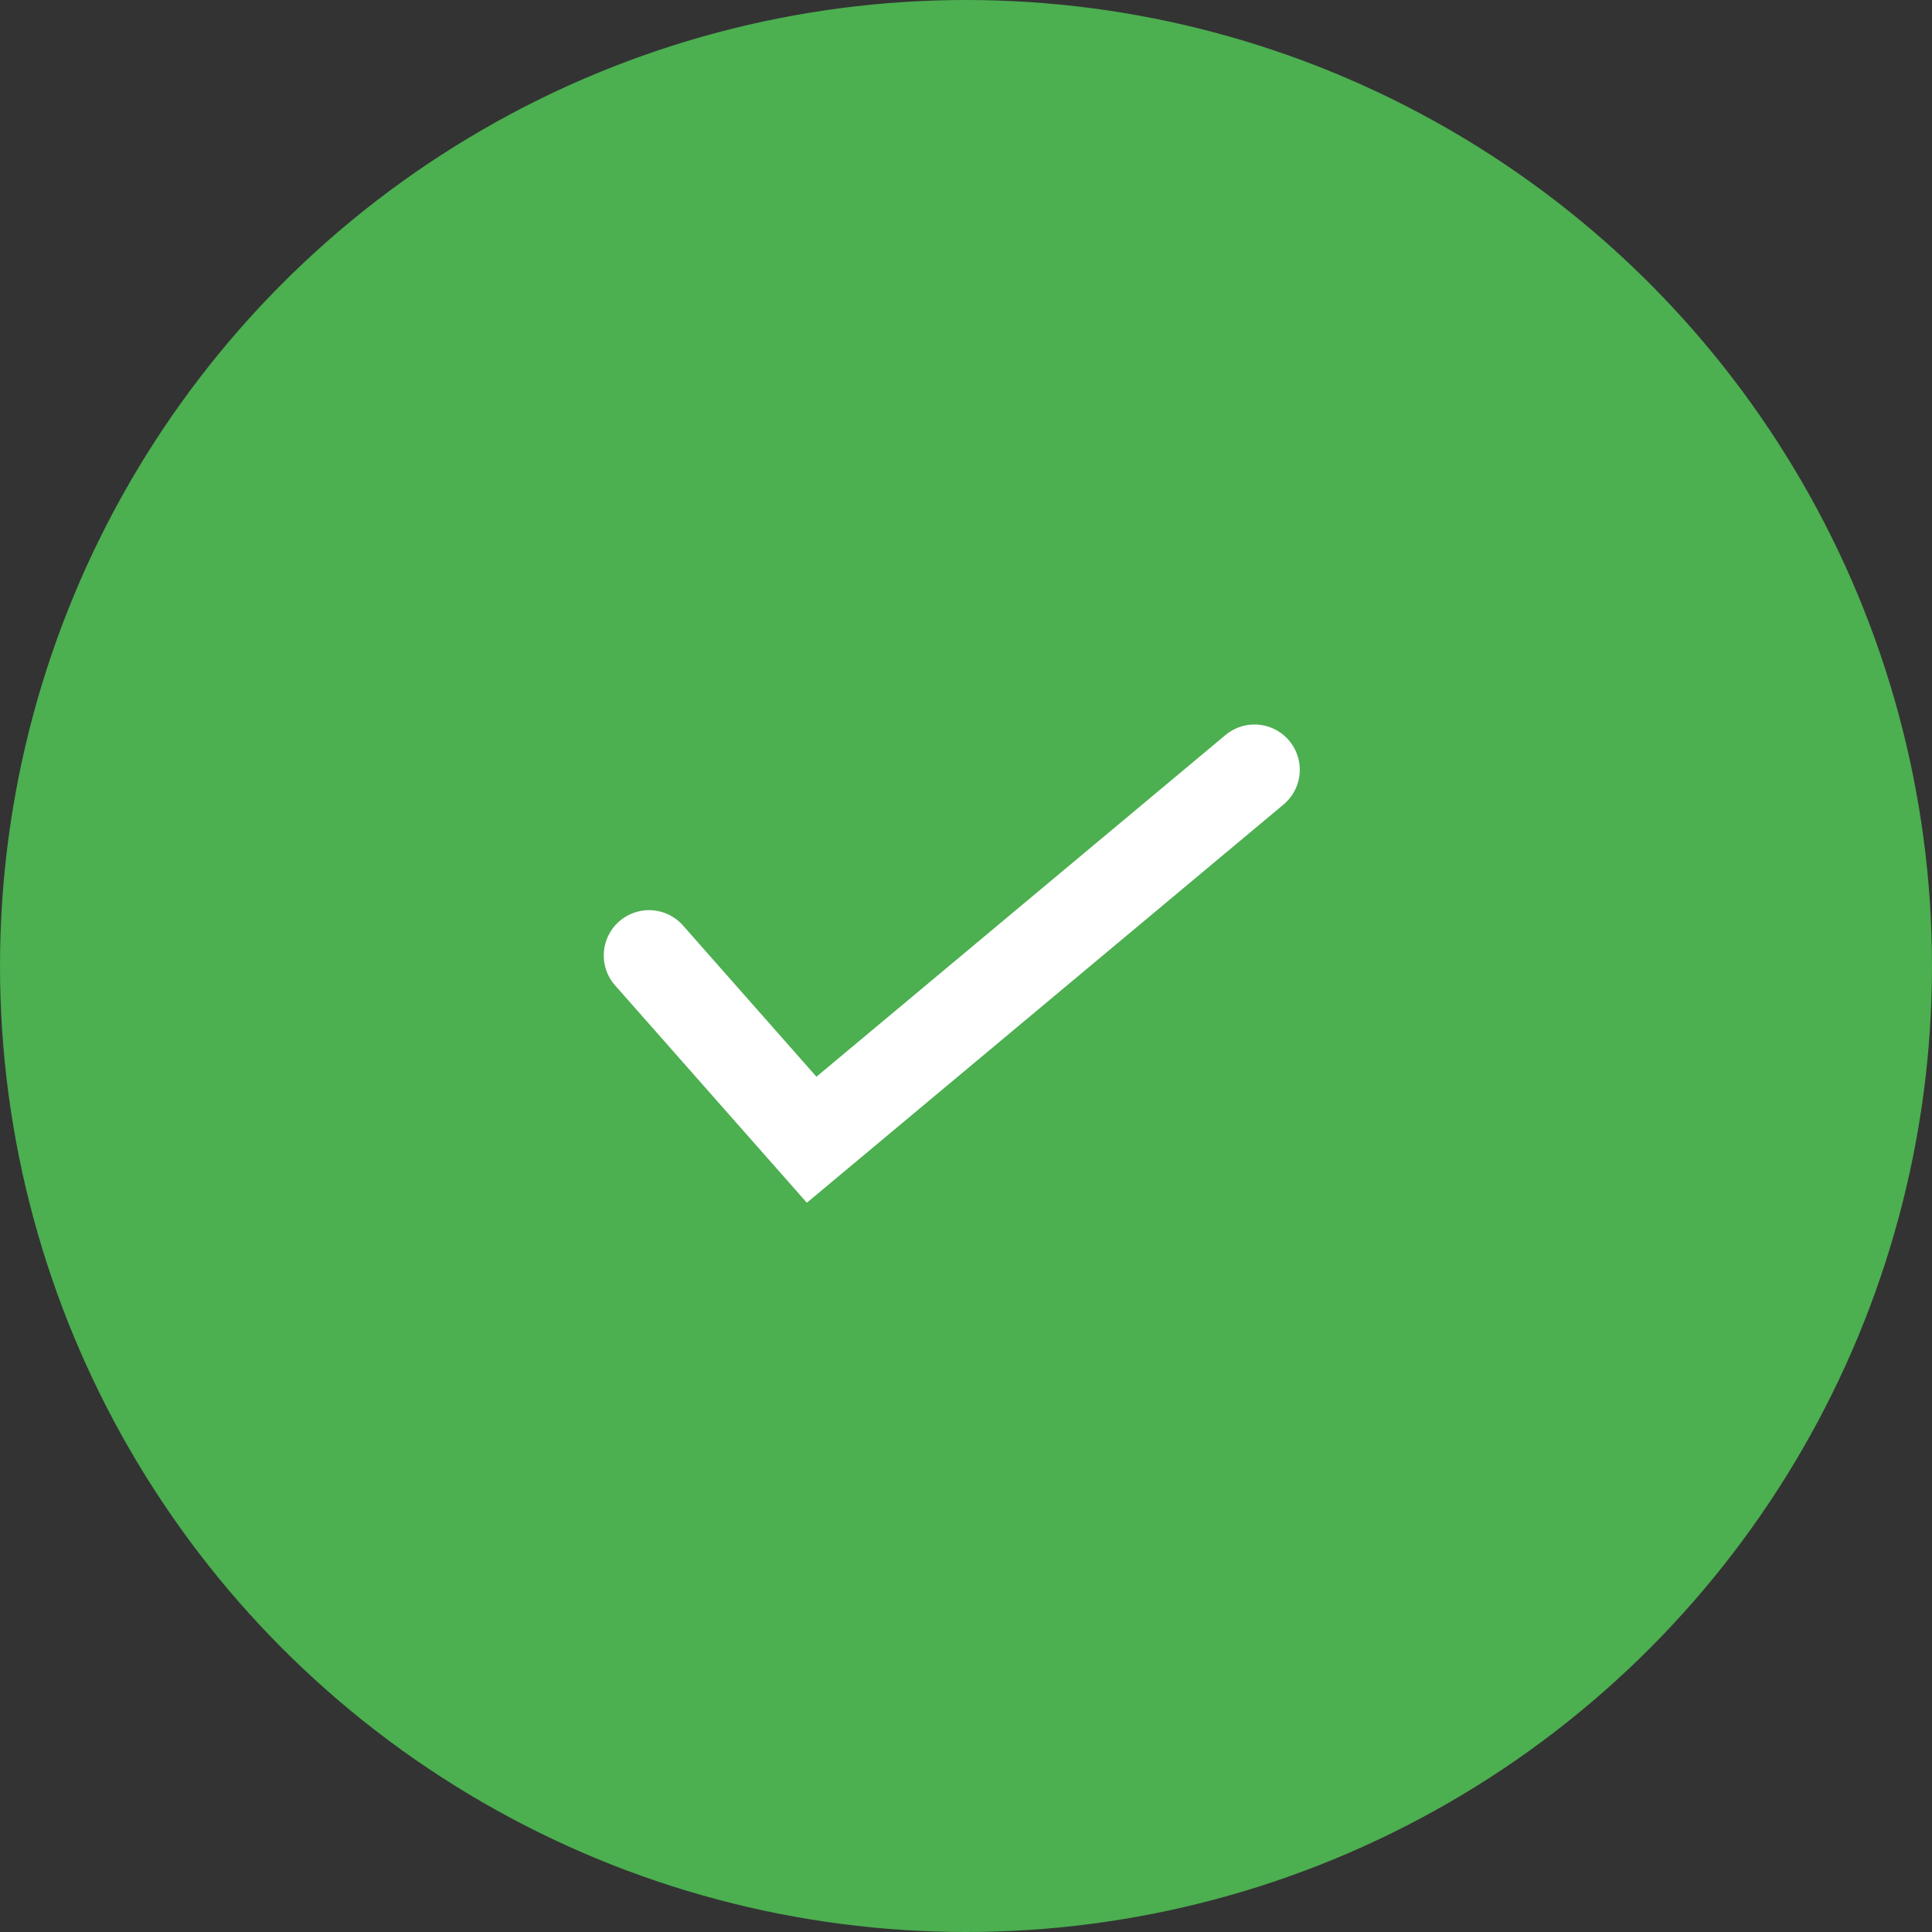
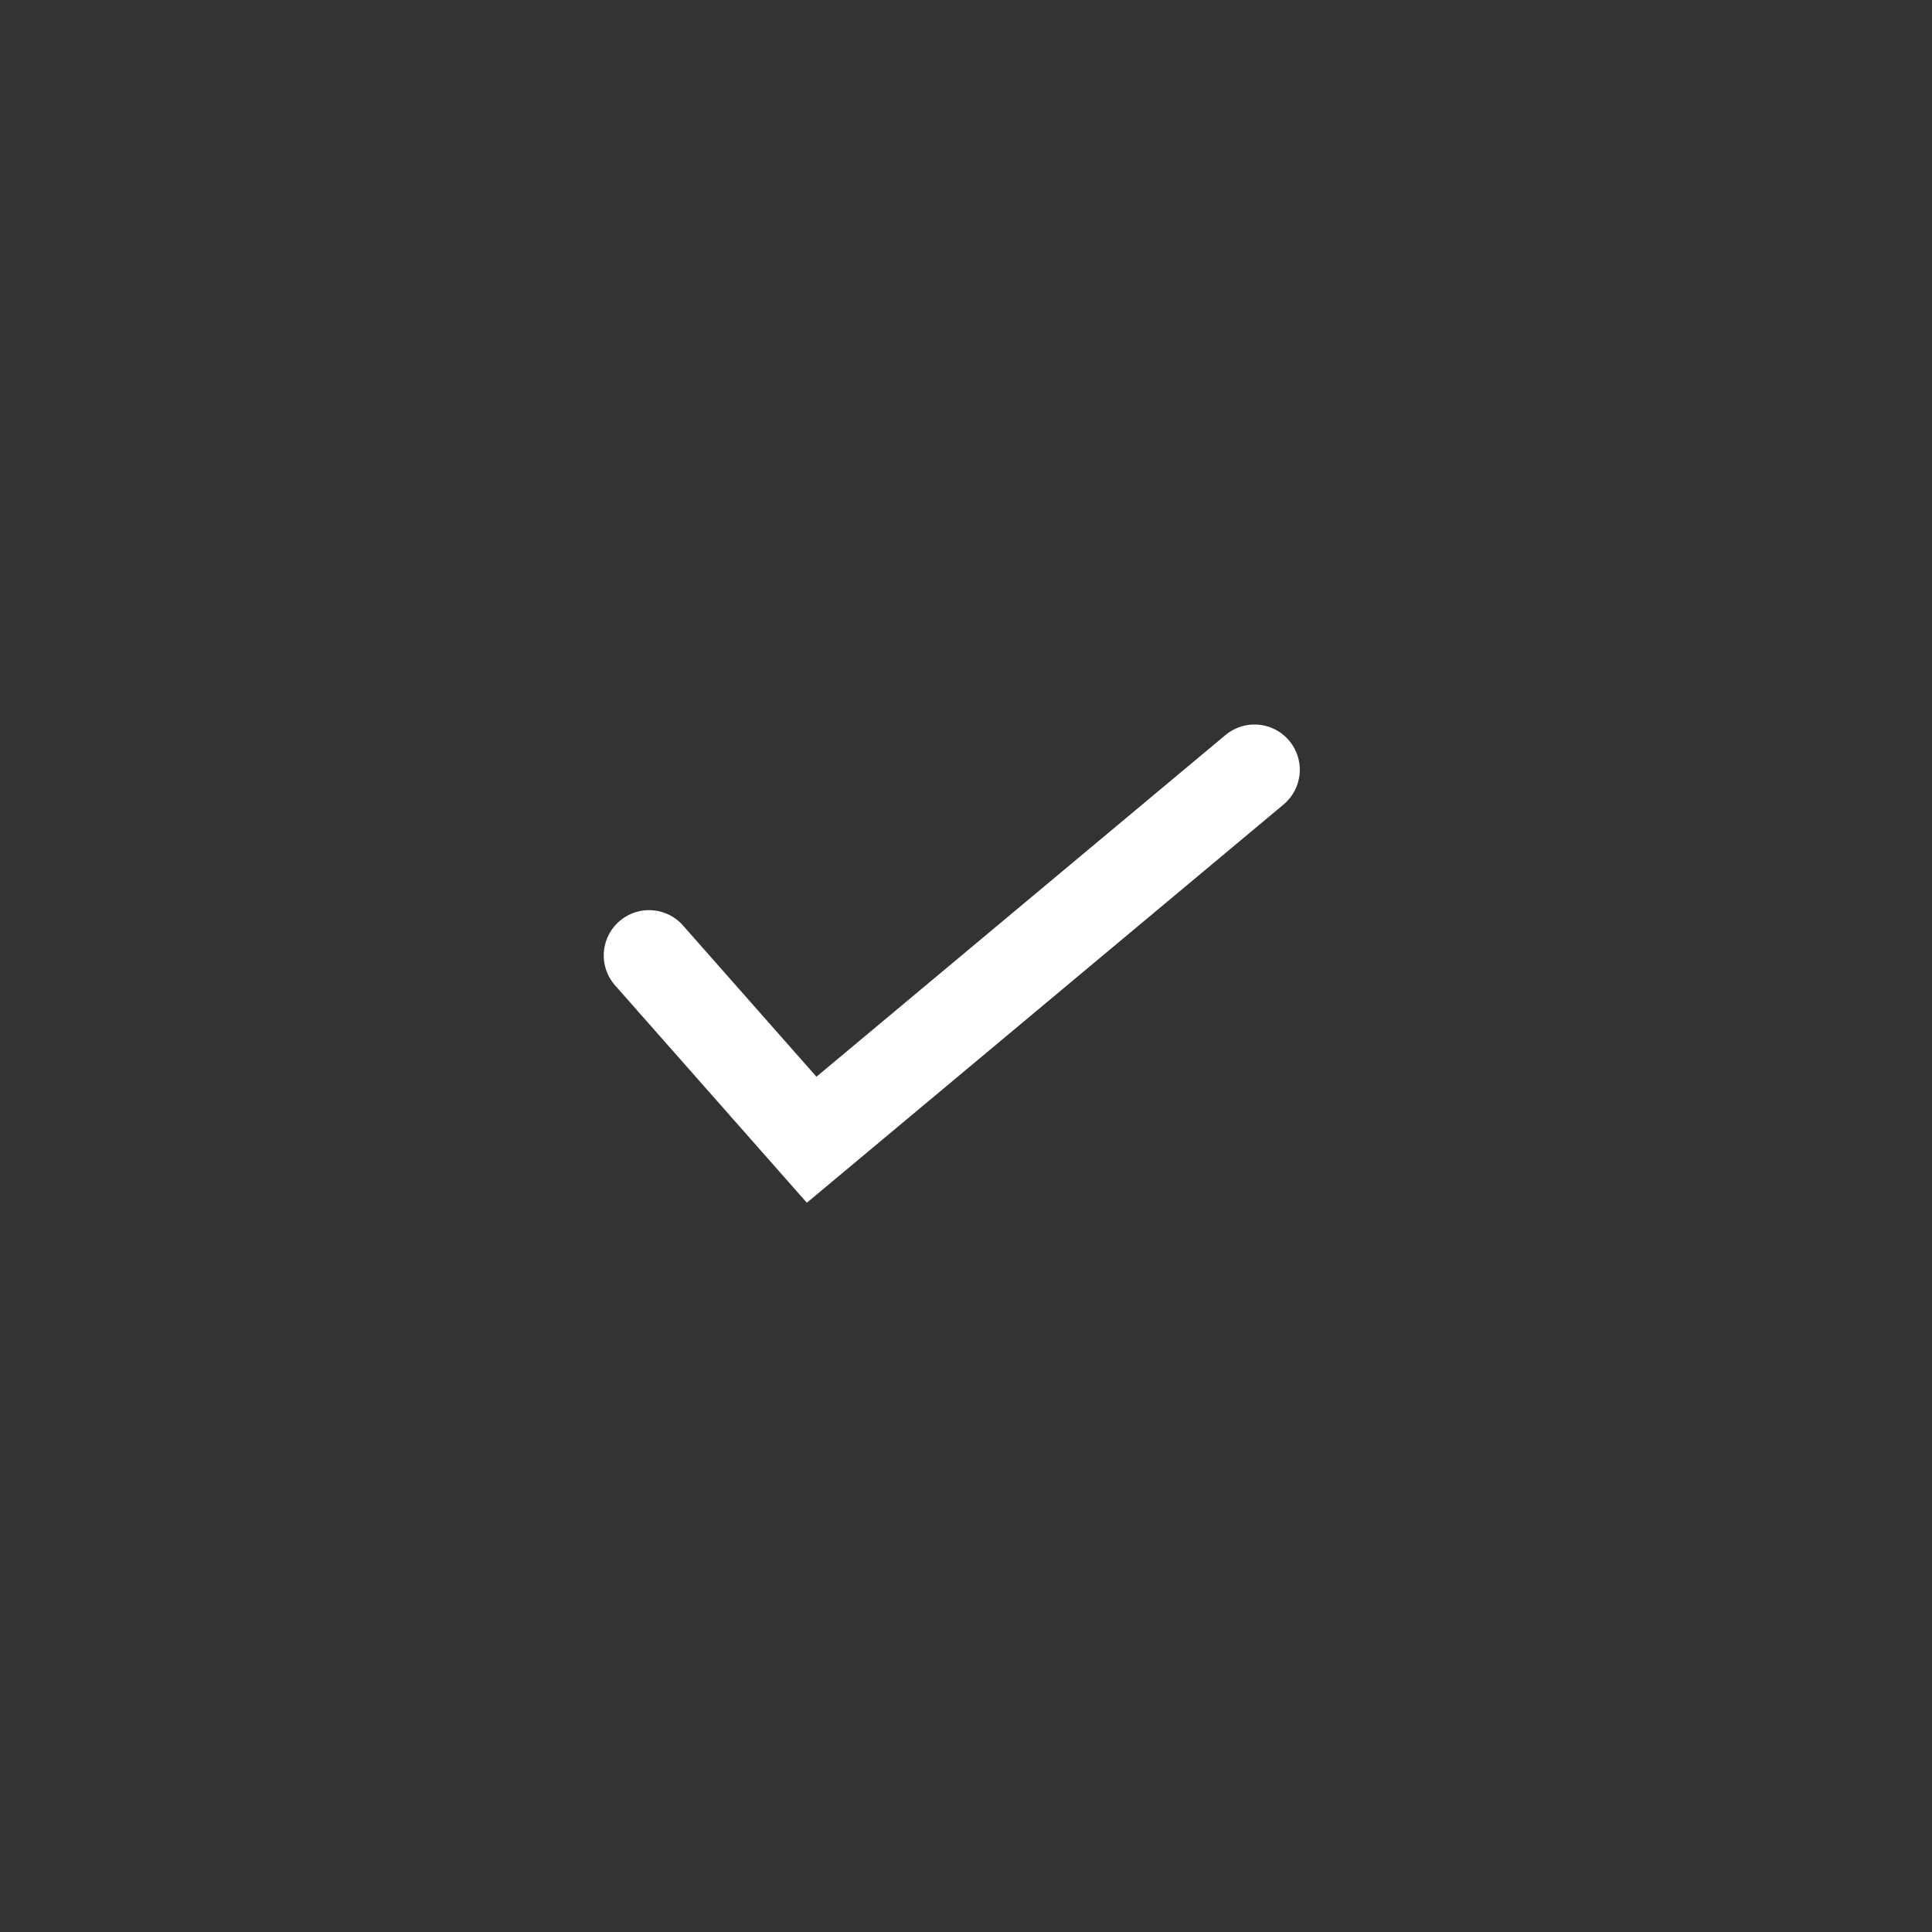
<svg xmlns="http://www.w3.org/2000/svg" width="64" height="64" viewBox="0 0 64 64">
  <rect x="0" y="0" width="64" height="64" fill="#333333" stroke="none" />
  <g id="Group_27" data-name="Group 27" transform="translate(-1005 -359)">
-     <circle id="Ellipse_1" data-name="Ellipse 1" cx="32" cy="32" r="32" transform="translate(1005 359)" fill="#4caf50" />
    <path id="Path_5" data-name="Path 5" d="M6419.469,1073.788l5.387,6.105,14.67-12.255" transform="translate(-5392.969 -683.138)" fill="none" stroke="#fff" stroke-linecap="round" stroke-width="3" />
  </g>
</svg>